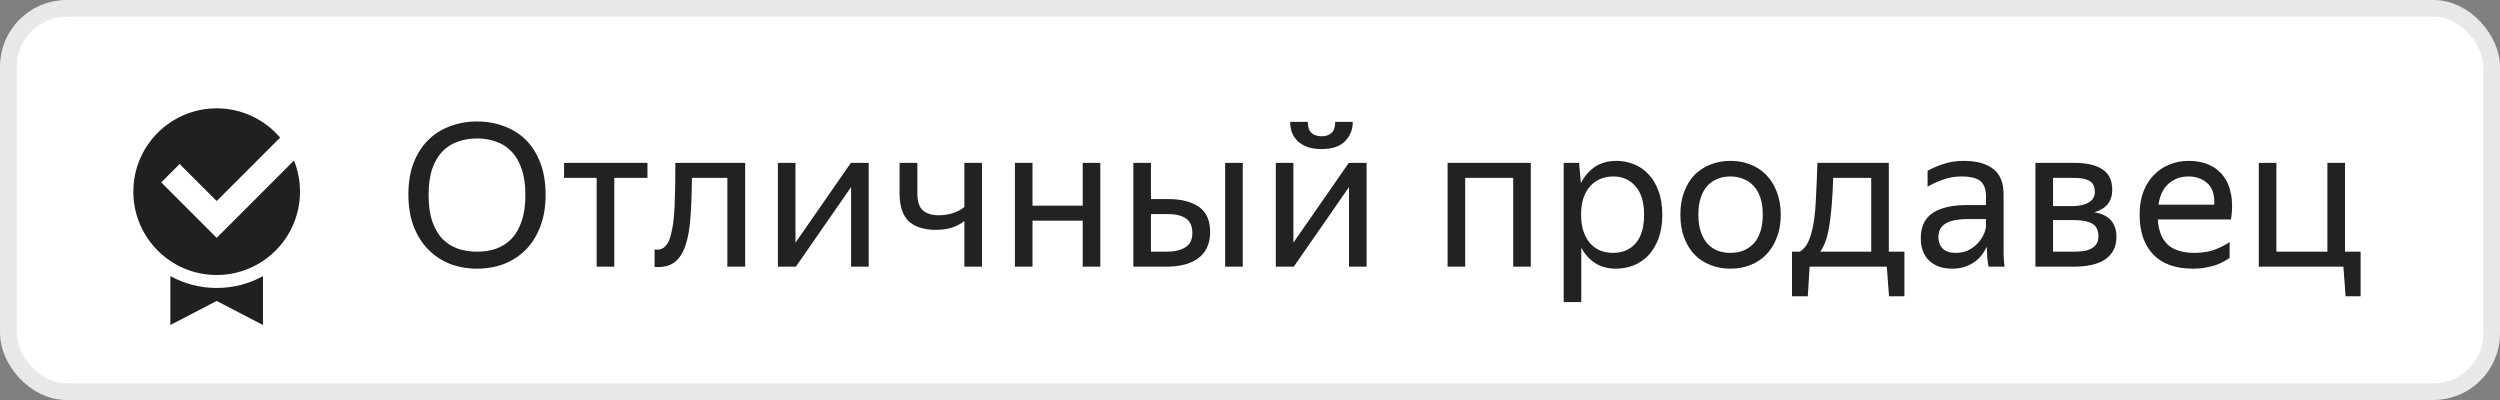
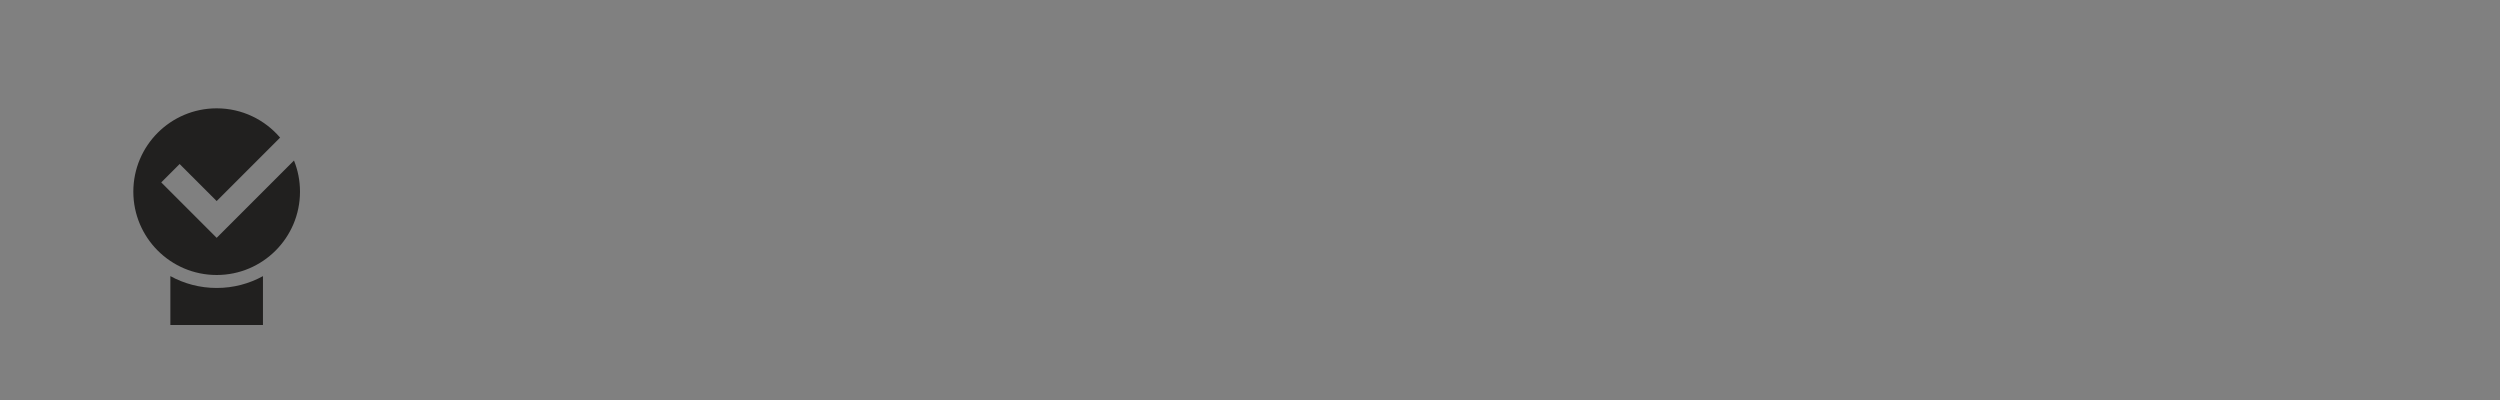
<svg xmlns="http://www.w3.org/2000/svg" width="150" height="24" viewBox="0 0 150 24" fill="none">
  <rect x="0" y="0" width="150" height="24" fill="#808080" stroke="none" />
-   <rect x="0.5" y="0.5" width="149" height="23" rx="3.5" fill="white" />
-   <path fill-rule="evenodd" clip-rule="evenodd" d="M18 11.5C18 14.261 15.761 16.5 13 16.5C10.239 16.5 8 14.261 8 11.5C8 8.739 10.239 6.5 13 6.5C14.524 6.5 15.889 7.182 16.806 8.257L13 12.063L11.329 10.393L10.778 9.841L9.675 10.944L10.226 11.496L12.448 13.718L13 14.27L13.552 13.718L17.639 9.631C17.872 10.208 18 10.839 18 11.5ZM13.001 17.278C14.007 17.278 14.954 17.021 15.778 16.568V19.5L13 18.056L10.222 19.5V16.567C11.047 17.02 11.994 17.278 13.001 17.278Z" fill="#21201F" />
-   <path d="M28.62 16.12C28.044 16.12 27.504 16.024 27 15.832C26.496 15.632 26.06 15.344 25.692 14.968C25.324 14.592 25.032 14.128 24.816 13.576C24.608 13.024 24.504 12.388 24.504 11.668C24.504 10.948 24.608 10.316 24.816 9.772C25.032 9.22 25.324 8.764 25.692 8.404C26.06 8.036 26.496 7.76 27 7.576C27.504 7.384 28.044 7.288 28.62 7.288C29.204 7.288 29.748 7.384 30.252 7.576C30.756 7.76 31.192 8.036 31.56 8.404C31.928 8.772 32.216 9.232 32.424 9.784C32.632 10.328 32.736 10.96 32.736 11.68C32.736 12.392 32.632 13.024 32.424 13.576C32.216 14.128 31.928 14.592 31.56 14.968C31.192 15.344 30.756 15.632 30.252 15.832C29.748 16.024 29.204 16.12 28.62 16.12ZM28.62 15.1C29.036 15.1 29.42 15.04 29.772 14.92C30.124 14.792 30.428 14.596 30.684 14.332C30.948 14.06 31.152 13.708 31.296 13.276C31.448 12.844 31.524 12.32 31.524 11.704C31.524 11.088 31.448 10.564 31.296 10.132C31.152 9.7 30.948 9.352 30.684 9.088C30.428 8.816 30.124 8.62 29.772 8.5C29.42 8.372 29.036 8.308 28.62 8.308C28.204 8.308 27.82 8.372 27.468 8.5C27.116 8.62 26.808 8.816 26.544 9.088C26.288 9.352 26.084 9.7 25.932 10.132C25.788 10.564 25.716 11.088 25.716 11.704C25.716 12.32 25.788 12.844 25.932 13.276C26.084 13.708 26.288 14.06 26.544 14.332C26.808 14.596 27.116 14.792 27.468 14.92C27.82 15.04 28.204 15.1 28.62 15.1ZM36.856 10.672V16H35.8V10.672H33.844V9.772H38.848V10.672H36.856ZM40.258 14.068C40.37 13.66 40.442 13.108 40.474 12.412C40.506 11.716 40.522 10.836 40.522 9.772H44.71V16H43.642V10.672H41.518C41.51 11.528 41.482 12.288 41.434 12.952C41.394 13.616 41.302 14.176 41.158 14.632C41.022 15.088 40.818 15.436 40.546 15.676C40.282 15.908 39.926 16.024 39.478 16.024C39.446 16.024 39.414 16.024 39.382 16.024C39.35 16.024 39.314 16.02 39.274 16.012V14.968C39.314 14.976 39.366 14.98 39.43 14.98C39.838 14.98 40.114 14.676 40.258 14.068ZM47.729 14.56L51.053 9.772H52.121V16H51.065V11.224L47.753 16H46.673V9.772H47.729V14.56ZM58.919 16H57.862V13.264C57.647 13.432 57.395 13.564 57.106 13.66C56.827 13.748 56.507 13.792 56.147 13.792C55.443 13.792 54.903 13.62 54.526 13.276C54.158 12.924 53.974 12.364 53.974 11.596V9.772H55.042V11.608C55.042 12.096 55.154 12.436 55.379 12.628C55.602 12.82 55.919 12.916 56.327 12.916C56.606 12.916 56.879 12.876 57.142 12.796C57.407 12.716 57.647 12.592 57.862 12.424V9.772H58.919V16ZM64.963 13.24H61.951V16H60.895V9.772H61.951V12.34H64.963V9.772H66.019V16H64.963V13.24ZM72.609 13.924C72.609 14.284 72.545 14.596 72.417 14.86C72.289 15.124 72.109 15.34 71.877 15.508C71.645 15.676 71.369 15.8 71.049 15.88C70.729 15.96 70.381 16 70.005 16H68.001V9.772H69.057V11.944H70.077C70.869 11.944 71.489 12.1 71.937 12.412C72.385 12.724 72.609 13.228 72.609 13.924ZM74.565 16H73.509V9.772H74.565V16ZM69.057 12.844V15.1H70.005C70.461 15.1 70.829 15.016 71.109 14.848C71.397 14.672 71.541 14.384 71.541 13.984C71.541 13.576 71.413 13.284 71.157 13.108C70.901 12.932 70.541 12.844 70.077 12.844H69.057ZM79.296 8.944C78.976 8.944 78.696 8.904 78.456 8.824C78.224 8.736 78.028 8.62 77.868 8.476C77.716 8.324 77.6 8.152 77.52 7.96C77.448 7.76 77.412 7.544 77.412 7.312H78.468C78.468 7.616 78.54 7.836 78.684 7.972C78.836 8.108 79.04 8.176 79.296 8.176C79.552 8.176 79.752 8.108 79.896 7.972C80.04 7.836 80.112 7.616 80.112 7.312H81.168C81.168 7.768 81.012 8.156 80.7 8.476C80.396 8.788 79.928 8.944 79.296 8.944ZM77.604 14.56L80.928 9.772H81.996V16H80.94V11.224L77.628 16H76.548V9.772H77.604V14.56ZM86.856 9.772H91.848V16H90.792V10.672H87.912V16H86.856V9.772ZM96.953 16.12C96.473 16.12 96.057 16.008 95.705 15.784C95.361 15.56 95.085 15.252 94.877 14.86V18.124H93.821V9.772H94.745L94.853 10.984C95.061 10.576 95.341 10.252 95.693 10.012C96.045 9.772 96.481 9.652 97.001 9.652C97.361 9.652 97.705 9.72 98.033 9.856C98.369 9.984 98.661 10.184 98.909 10.456C99.165 10.72 99.365 11.056 99.509 11.464C99.661 11.864 99.737 12.336 99.737 12.88C99.737 13.432 99.661 13.912 99.509 14.32C99.357 14.72 99.153 15.056 98.897 15.328C98.641 15.592 98.345 15.792 98.009 15.928C97.673 16.056 97.321 16.12 96.953 16.12ZM96.797 15.172C97.349 15.172 97.793 14.984 98.129 14.608C98.473 14.224 98.645 13.648 98.645 12.88C98.645 12.128 98.473 11.56 98.129 11.176C97.793 10.784 97.349 10.588 96.797 10.588C96.525 10.588 96.269 10.636 96.029 10.732C95.797 10.828 95.593 10.972 95.417 11.164C95.249 11.348 95.113 11.584 95.009 11.872C94.913 12.16 94.865 12.496 94.865 12.88C94.865 13.264 94.913 13.6 95.009 13.888C95.113 14.176 95.249 14.416 95.417 14.608C95.593 14.8 95.797 14.944 96.029 15.04C96.269 15.128 96.525 15.172 96.797 15.172ZM103.822 16.12C103.398 16.12 103.002 16.048 102.634 15.904C102.266 15.76 101.946 15.552 101.674 15.28C101.41 15 101.202 14.66 101.05 14.26C100.898 13.86 100.822 13.4 100.822 12.88C100.822 12.368 100.898 11.912 101.05 11.512C101.202 11.104 101.41 10.764 101.674 10.492C101.946 10.22 102.266 10.012 102.634 9.868C103.002 9.724 103.398 9.652 103.822 9.652C104.254 9.652 104.654 9.724 105.022 9.868C105.39 10.012 105.706 10.22 105.97 10.492C106.242 10.764 106.454 11.104 106.606 11.512C106.766 11.912 106.846 12.368 106.846 12.88C106.846 13.4 106.766 13.86 106.606 14.26C106.454 14.66 106.242 15 105.97 15.28C105.706 15.552 105.39 15.76 105.022 15.904C104.654 16.048 104.254 16.12 103.822 16.12ZM103.822 15.172C104.102 15.172 104.358 15.128 104.59 15.04C104.83 14.944 105.038 14.804 105.214 14.62C105.39 14.428 105.526 14.188 105.622 13.9C105.718 13.612 105.766 13.272 105.766 12.88C105.766 12.488 105.718 12.148 105.622 11.86C105.526 11.572 105.39 11.336 105.214 11.152C105.038 10.96 104.83 10.82 104.59 10.732C104.358 10.636 104.102 10.588 103.822 10.588C103.542 10.588 103.286 10.636 103.054 10.732C102.822 10.82 102.618 10.96 102.442 11.152C102.274 11.336 102.142 11.572 102.046 11.86C101.95 12.148 101.902 12.488 101.902 12.88C101.902 13.272 101.95 13.612 102.046 13.9C102.142 14.188 102.274 14.428 102.442 14.62C102.618 14.804 102.822 14.944 103.054 15.04C103.286 15.128 103.542 15.172 103.822 15.172ZM107.989 15.1C108.213 14.964 108.389 14.752 108.517 14.464C108.645 14.176 108.745 13.812 108.817 13.372C108.889 12.932 108.937 12.412 108.961 11.812C108.993 11.212 109.021 10.532 109.045 9.772H113.329V15.1H114.265V17.776H113.341L113.209 16H108.577L108.469 17.776H107.521V15.1H107.989ZM112.273 15.1V10.672H109.993C109.953 11.848 109.877 12.792 109.765 13.504C109.661 14.208 109.477 14.74 109.213 15.1H112.273ZM119.207 14.812C119.135 14.956 119.043 15.108 118.931 15.268C118.819 15.42 118.679 15.56 118.511 15.688C118.343 15.816 118.143 15.92 117.911 16C117.687 16.08 117.423 16.12 117.119 16.12C116.559 16.12 116.107 15.964 115.763 15.652C115.419 15.332 115.247 14.876 115.247 14.284C115.247 13.604 115.483 13.104 115.955 12.784C116.435 12.464 117.115 12.304 117.995 12.304H119.159V11.788C119.159 11.356 119.047 11.048 118.823 10.864C118.599 10.68 118.215 10.588 117.671 10.588C117.287 10.588 116.923 10.652 116.579 10.78C116.235 10.9 115.927 11.04 115.655 11.2V10.252C115.879 10.116 116.179 9.984 116.555 9.856C116.939 9.72 117.359 9.652 117.815 9.652C118.599 9.652 119.195 9.816 119.603 10.144C120.011 10.464 120.215 10.964 120.215 11.644V14.992C120.215 15.064 120.215 15.148 120.215 15.244C120.223 15.332 120.227 15.424 120.227 15.52C120.235 15.616 120.243 15.708 120.251 15.796C120.259 15.876 120.267 15.944 120.275 16H119.315C119.291 15.888 119.267 15.732 119.243 15.532C119.227 15.324 119.219 15.144 119.219 14.992L119.207 14.812ZM117.347 15.172C117.675 15.172 117.955 15.104 118.187 14.968C118.419 14.832 118.607 14.676 118.751 14.5C118.895 14.316 118.999 14.14 119.063 13.972C119.127 13.796 119.159 13.672 119.159 13.6V13.144H118.103C117.471 13.144 117.011 13.236 116.723 13.42C116.443 13.596 116.303 13.864 116.303 14.224C116.303 14.504 116.387 14.732 116.555 14.908C116.723 15.084 116.987 15.172 117.347 15.172ZM122.126 9.772H124.454C125.206 9.772 125.774 9.904 126.158 10.168C126.542 10.424 126.734 10.828 126.734 11.38C126.734 11.748 126.638 12.044 126.446 12.268C126.262 12.484 125.998 12.64 125.654 12.736C126.542 12.88 126.986 13.372 126.986 14.212C126.986 14.532 126.922 14.808 126.794 15.04C126.666 15.264 126.49 15.448 126.266 15.592C126.042 15.736 125.77 15.84 125.45 15.904C125.138 15.968 124.798 16 124.43 16H122.126V9.772ZM123.182 10.672V12.364H124.358C124.758 12.364 125.078 12.292 125.318 12.148C125.566 12.004 125.69 11.796 125.69 11.524C125.69 11.196 125.582 10.972 125.366 10.852C125.15 10.732 124.842 10.672 124.442 10.672H123.182ZM123.182 13.204V15.1H124.418C124.642 15.1 124.842 15.088 125.018 15.064C125.202 15.032 125.358 14.98 125.486 14.908C125.622 14.836 125.726 14.74 125.798 14.62C125.87 14.5 125.906 14.352 125.906 14.176C125.906 13.816 125.782 13.564 125.534 13.42C125.286 13.276 124.914 13.204 124.418 13.204H123.182ZM133.777 15.472C133.689 15.536 133.581 15.604 133.453 15.676C133.325 15.748 133.169 15.82 132.985 15.892C132.801 15.956 132.593 16.008 132.361 16.048C132.129 16.096 131.869 16.12 131.581 16.12C130.533 16.12 129.737 15.836 129.193 15.268C128.649 14.7 128.377 13.904 128.377 12.88C128.377 12.376 128.449 11.924 128.593 11.524C128.745 11.124 128.953 10.788 129.217 10.516C129.481 10.236 129.793 10.024 130.153 9.88C130.513 9.728 130.905 9.652 131.329 9.652C131.777 9.652 132.177 9.728 132.529 9.88C132.881 10.032 133.169 10.256 133.393 10.552C133.625 10.848 133.781 11.216 133.861 11.656C133.949 12.088 133.949 12.592 133.861 13.168H129.469C129.509 13.84 129.709 14.344 130.069 14.68C130.429 15.008 130.965 15.172 131.677 15.172C132.157 15.172 132.569 15.104 132.913 14.968C133.257 14.832 133.545 14.684 133.777 14.524V15.472ZM131.305 10.588C130.849 10.588 130.457 10.728 130.129 11.008C129.801 11.288 129.593 11.712 129.505 12.28H132.853C132.885 11.704 132.753 11.28 132.457 11.008C132.161 10.728 131.777 10.588 131.305 10.588ZM140.604 16H135.528V9.772H136.584V15.1H139.644V9.772H140.7V15.1H141.636V17.776H140.736L140.604 16Z" fill="#222222" />
-   <rect x="0.5" y="0.5" width="149" height="23" rx="3.5" stroke="#E8E8E8" />
+   <path fill-rule="evenodd" clip-rule="evenodd" d="M18 11.5C18 14.261 15.761 16.5 13 16.5C10.239 16.5 8 14.261 8 11.5C8 8.739 10.239 6.5 13 6.5C14.524 6.5 15.889 7.182 16.806 8.257L13 12.063L11.329 10.393L10.778 9.841L9.675 10.944L10.226 11.496L12.448 13.718L13 14.27L13.552 13.718L17.639 9.631C17.872 10.208 18 10.839 18 11.5ZM13.001 17.278C14.007 17.278 14.954 17.021 15.778 16.568V19.5L10.222 19.5V16.567C11.047 17.02 11.994 17.278 13.001 17.278Z" fill="#21201F" />
</svg>